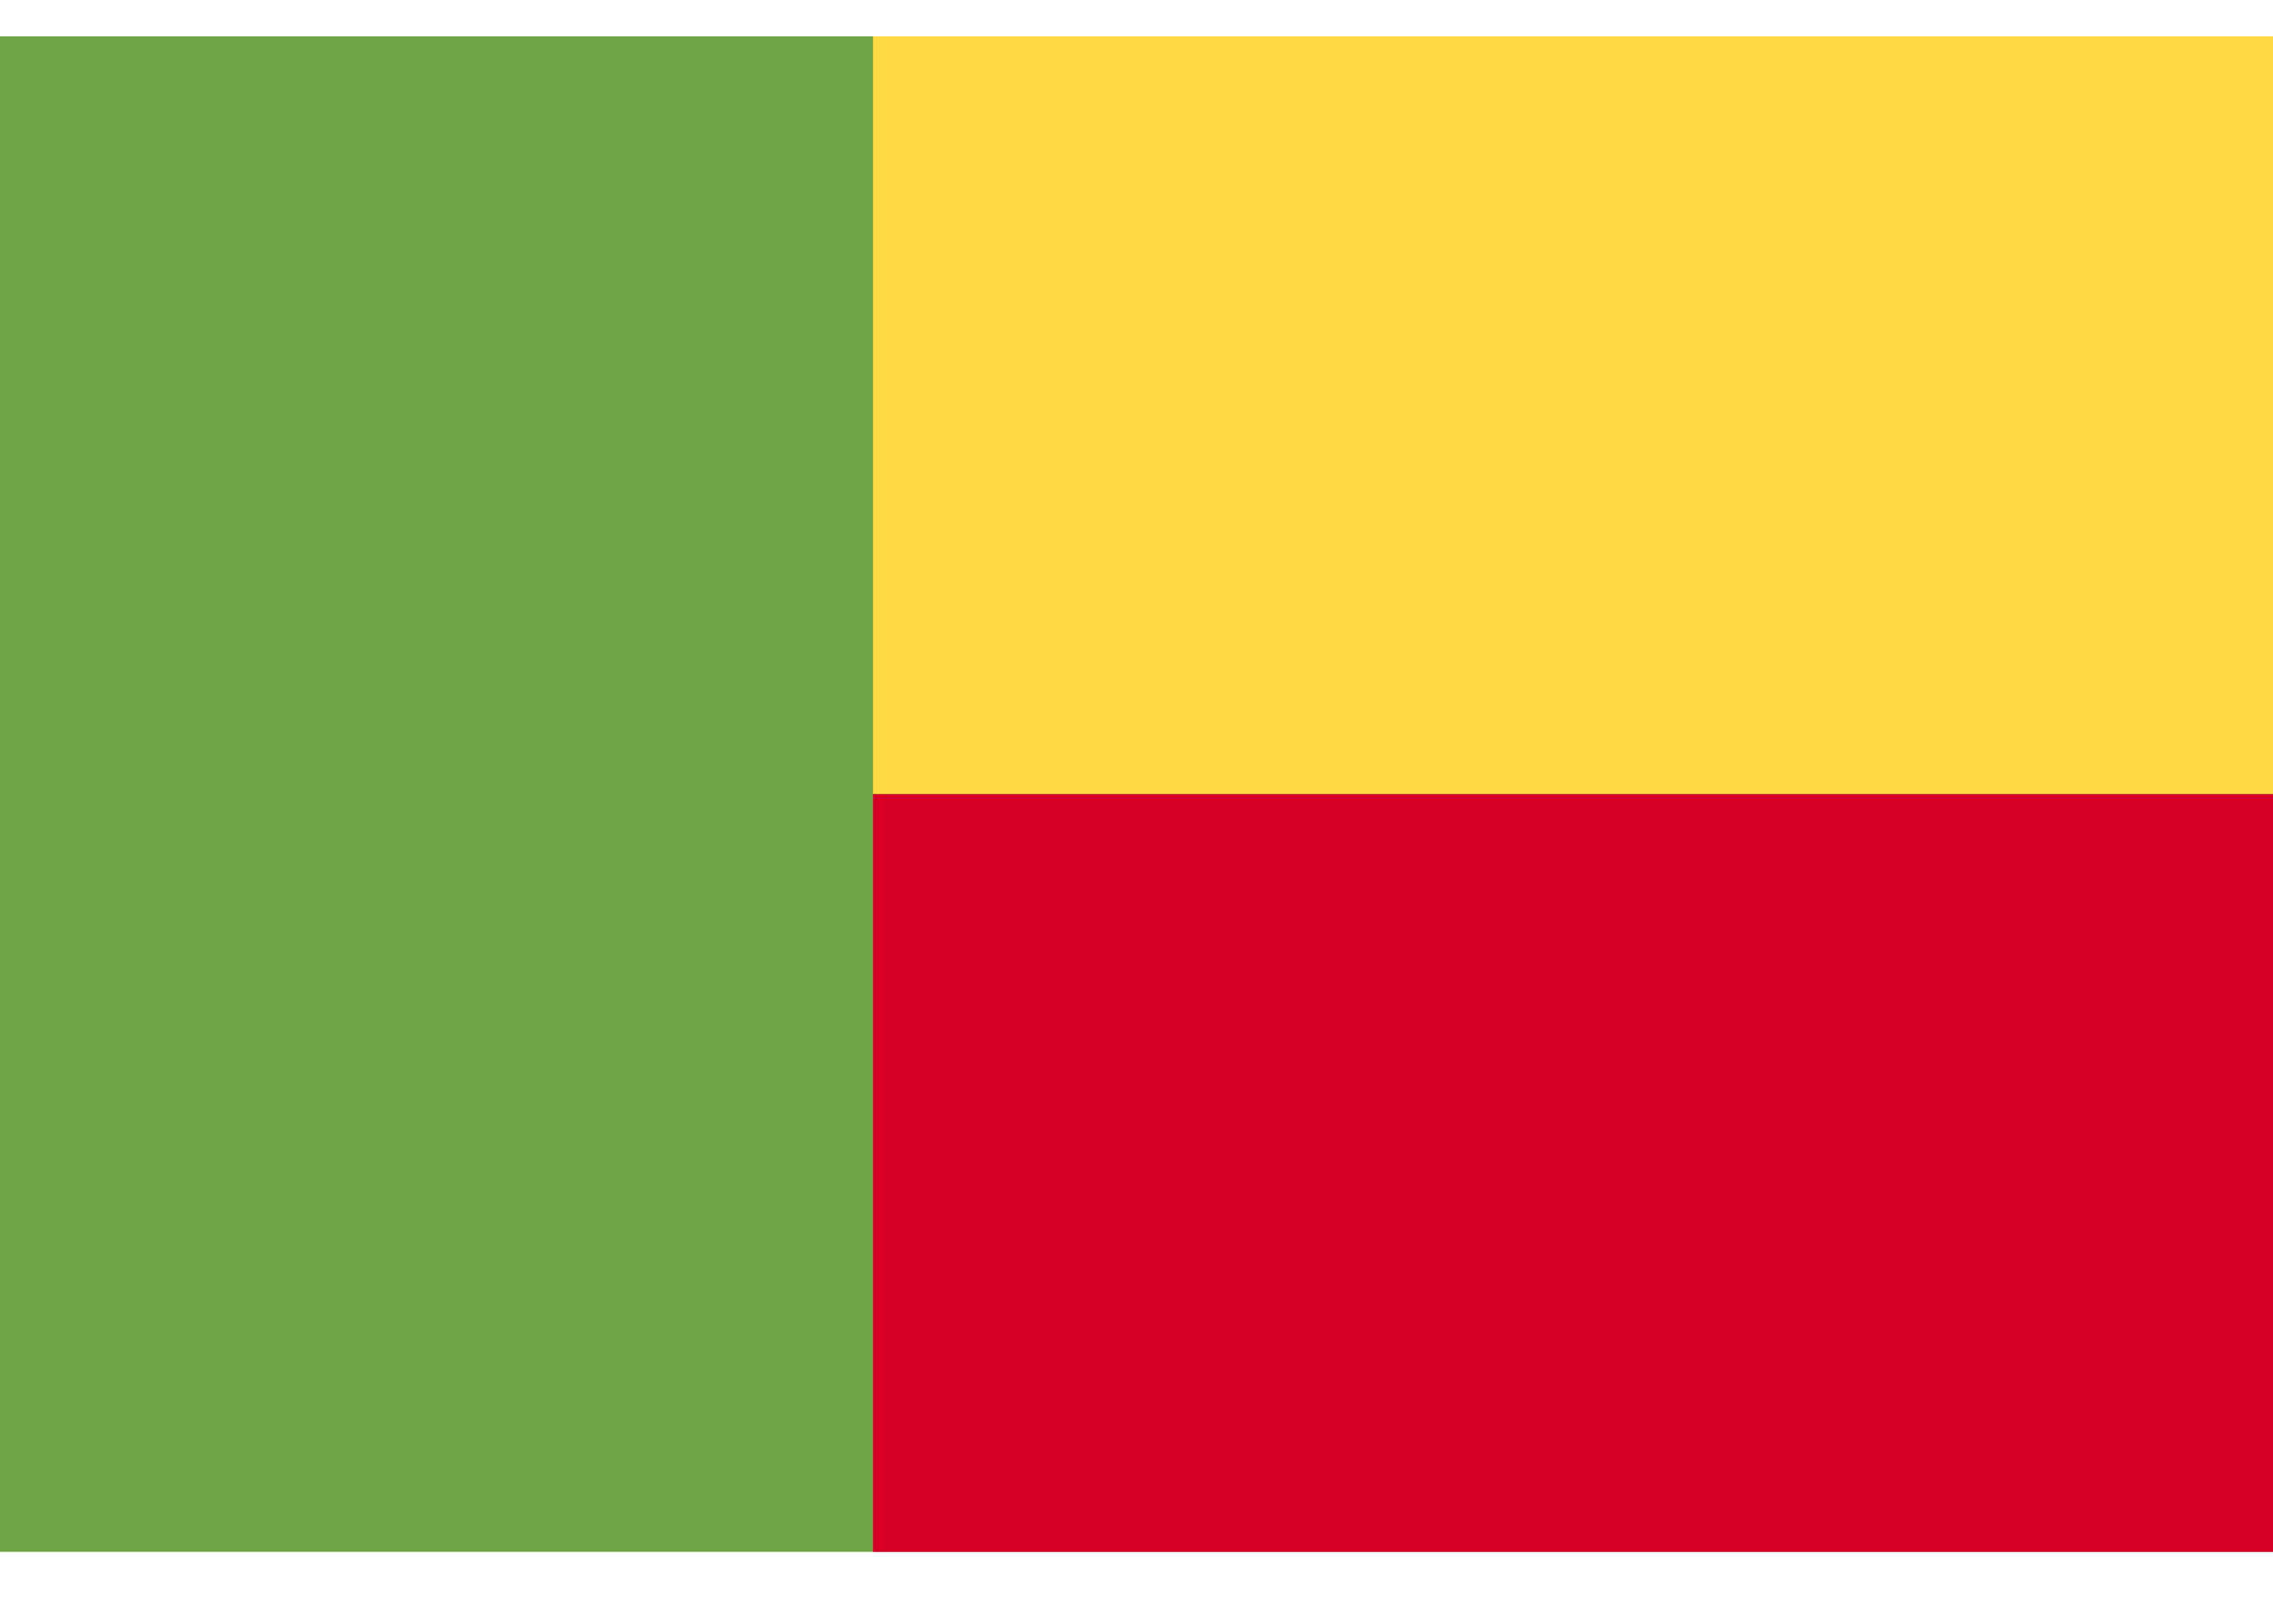
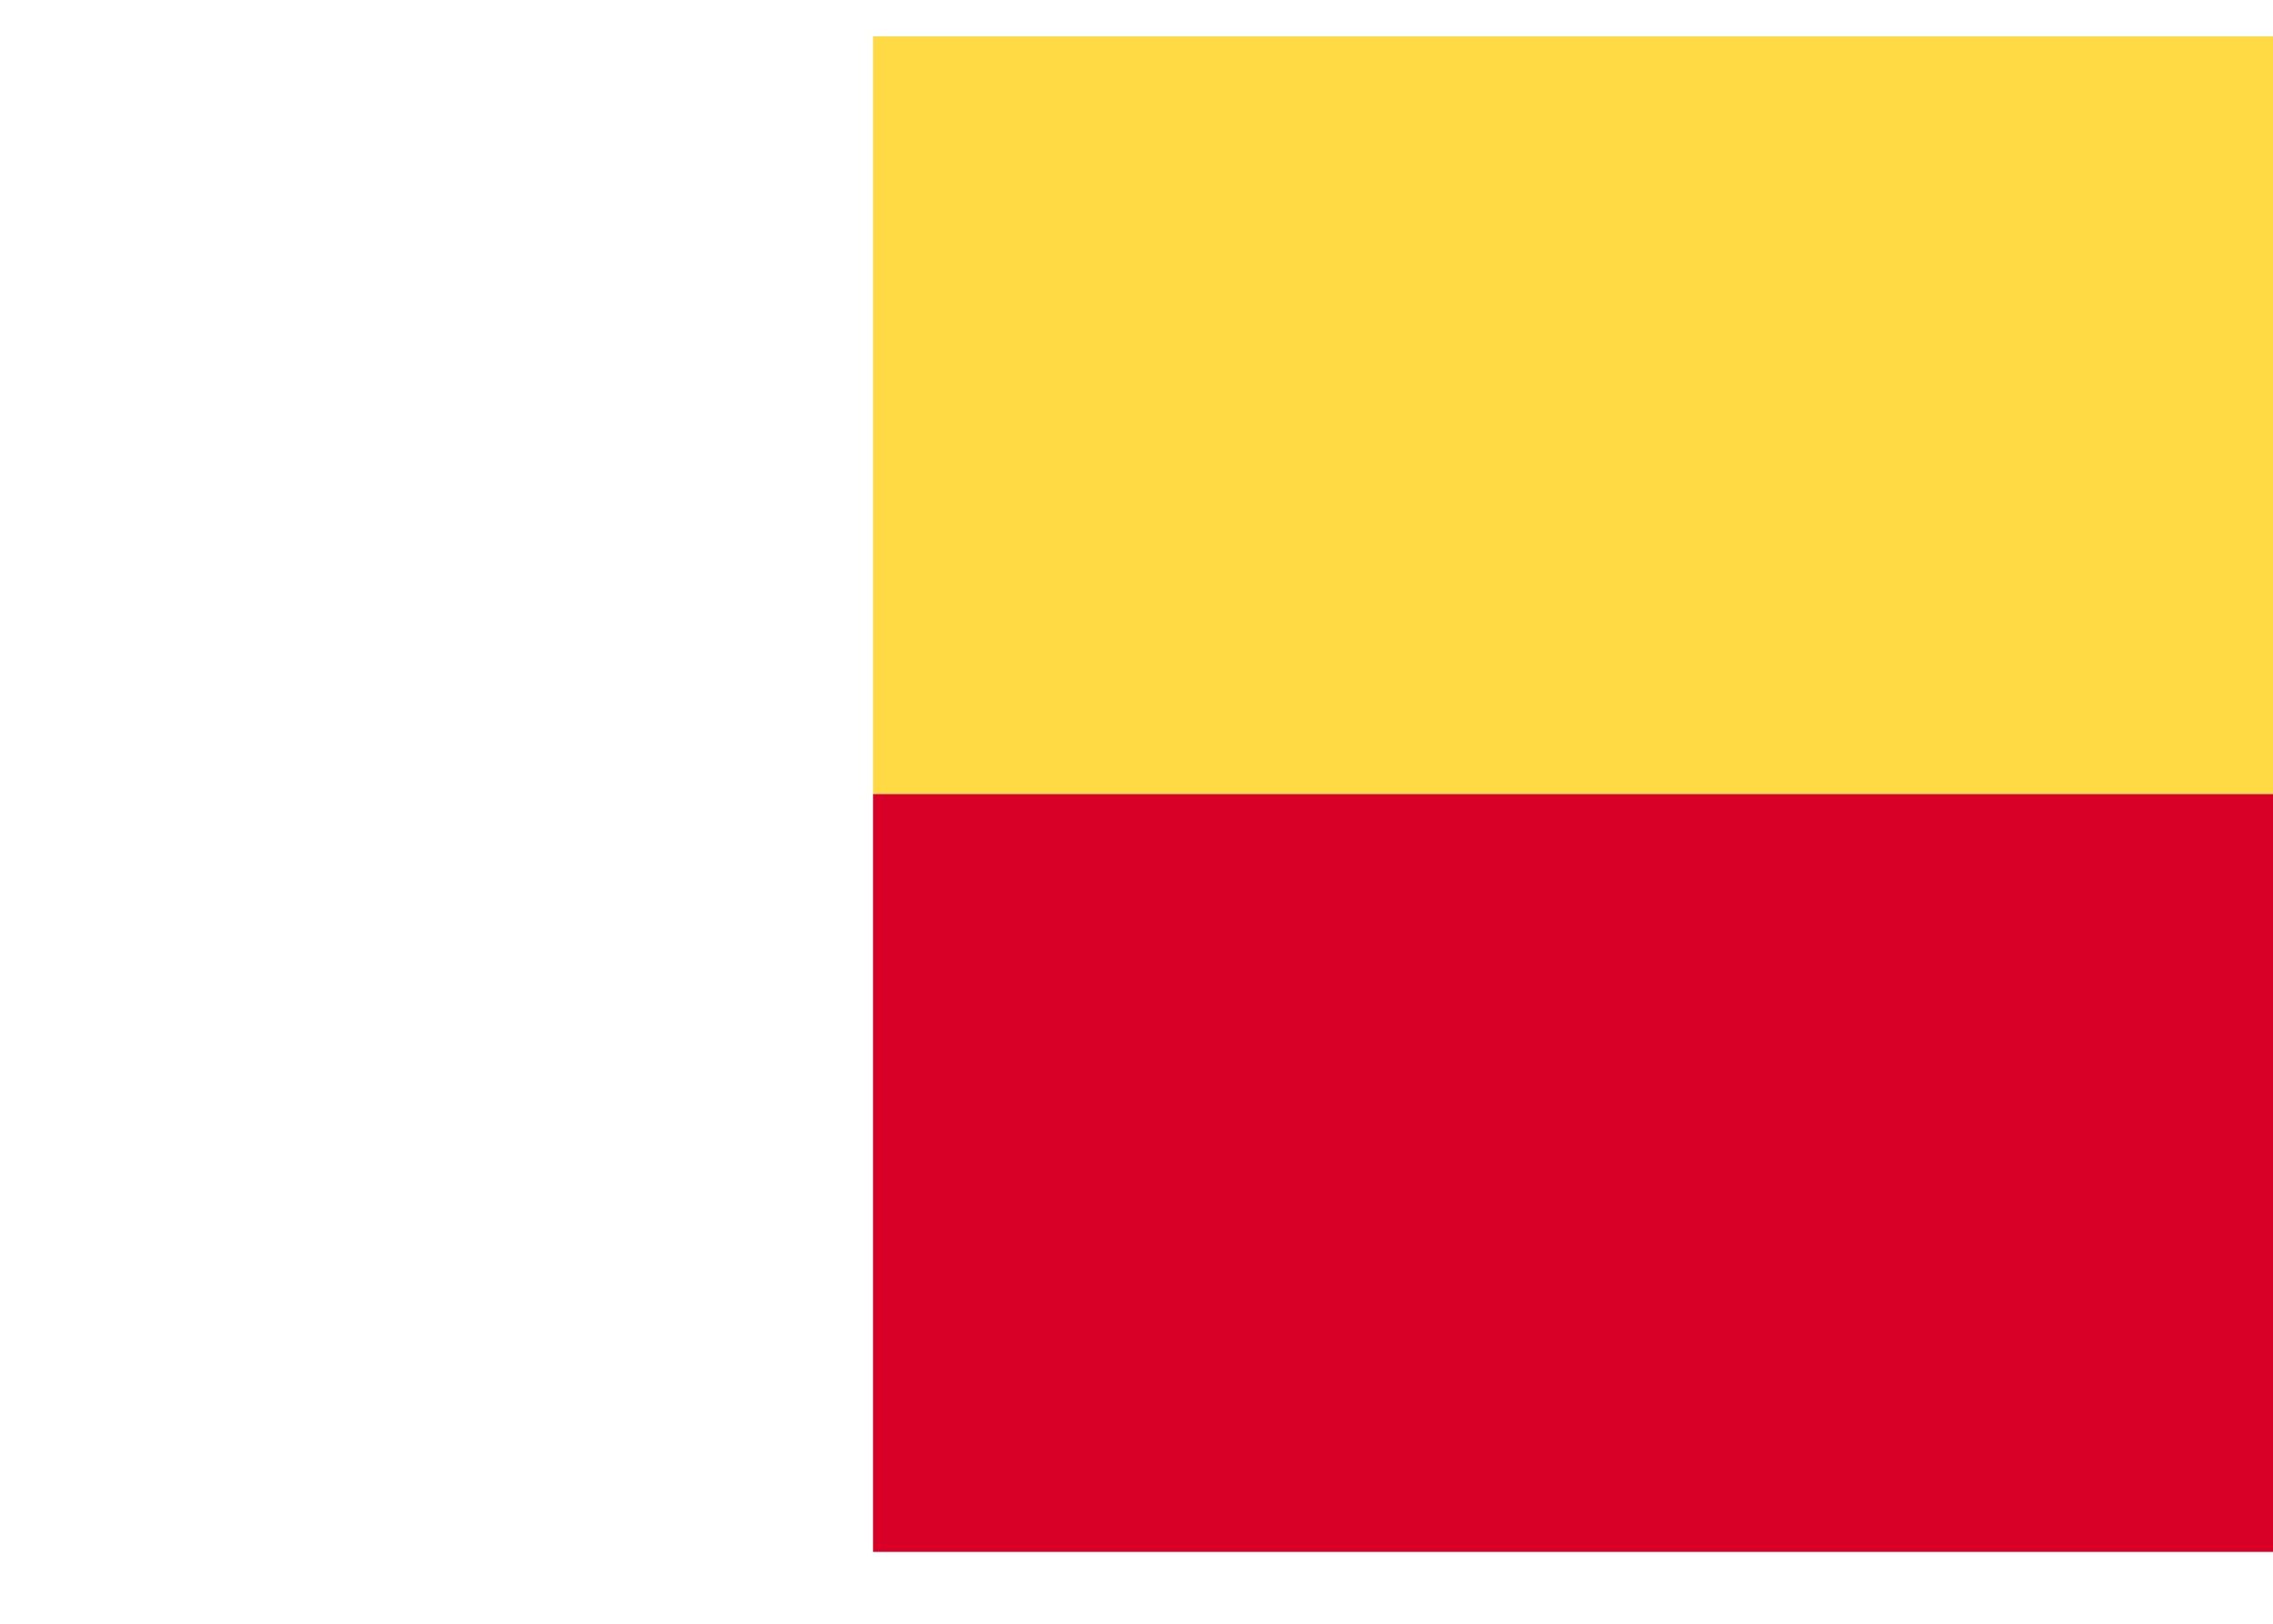
<svg xmlns="http://www.w3.org/2000/svg" width="21" height="15" viewBox="0 0 21 15" fill="none">
-   <path d="M21 0.336H0V14.336H21V0.336Z" fill="#6DA544" />
  <path d="M21.001 0.336H8.066V7.336H21.001V0.336Z" fill="#FFDA44" />
  <path d="M21.001 7.336H8.066V14.336H21.001V7.336Z" fill="#D80027" />
</svg>